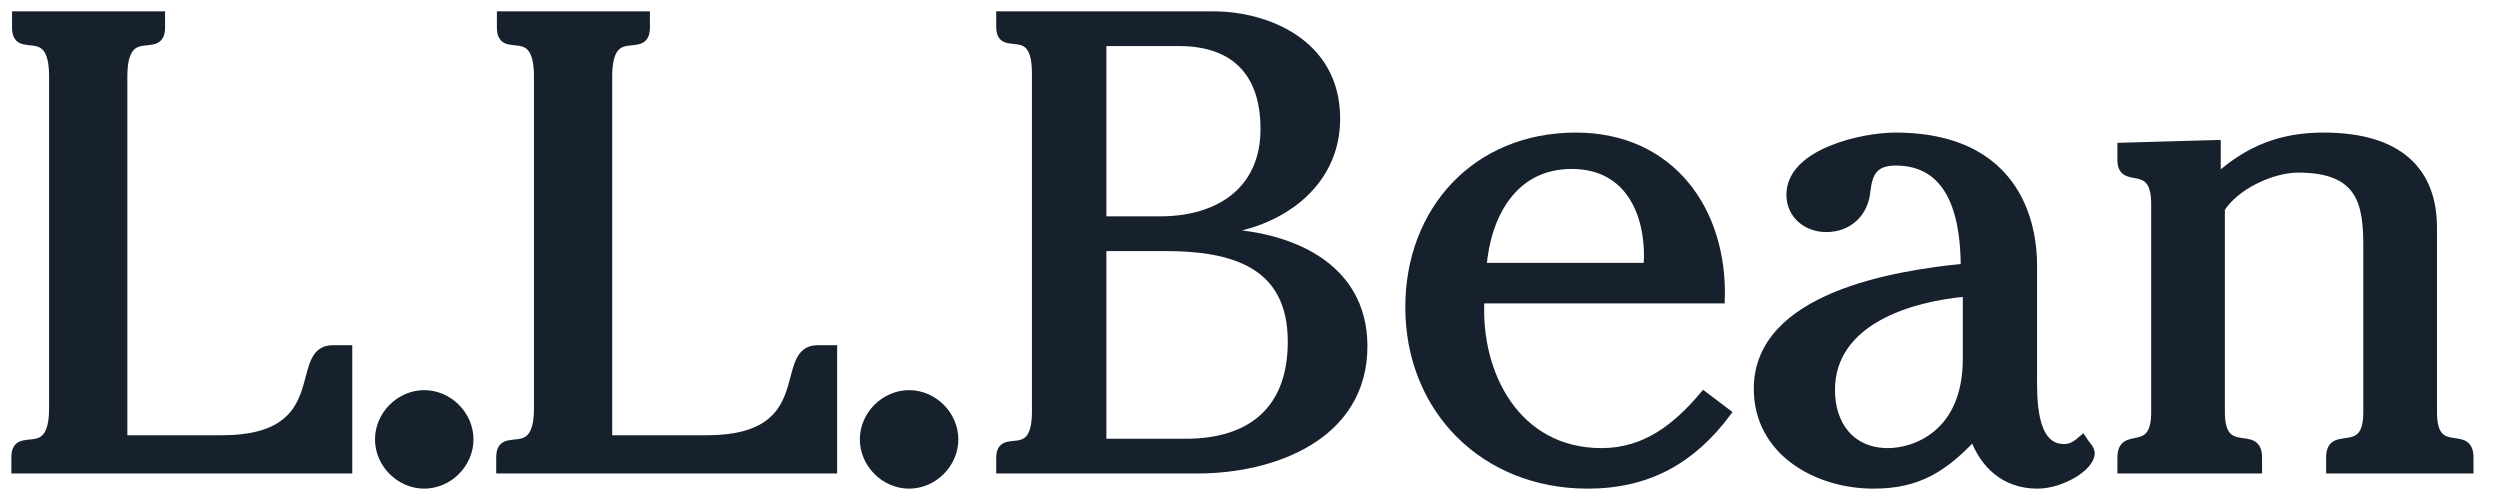
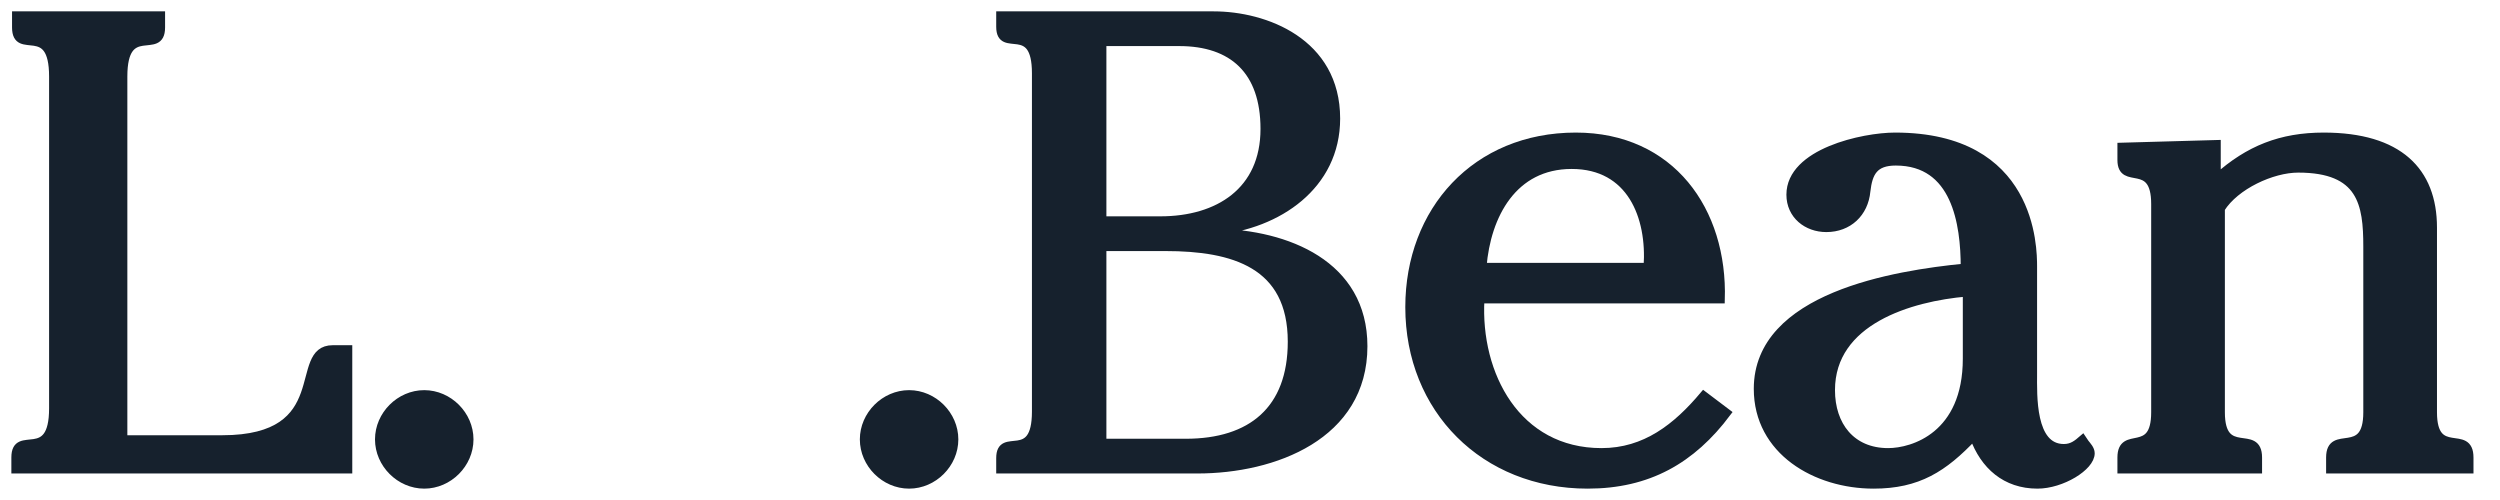
<svg xmlns="http://www.w3.org/2000/svg" width="165px" height="33px" viewBox="0 0 165 33" version="1.1">
  <title>LLB_logo_Blue</title>
  <g id="LLB_logo_Blue" stroke="none" stroke-width="1" fill="none" fill-rule="evenodd">
    <g id="llblogo_eps_2010" transform="translate(1, 1)">
      <path d="M0,29.19 C0,27.209 2.49,29.685 2.49,25.949 L2.49,4.05 C2.49,0.315 0.045,2.79 0.045,0.81 L0.045,0 L9.645,0 L9.645,0.81 C9.645,2.79 7.155,0.315 7.155,4.05 L7.155,27.976 L13.668,27.976 C21.184,27.976 18.197,22.034 20.959,22.034 L22,22.034 L22,30 L0,30 L0,29.19" id="Fill-41" fill="#16212D" />
      <path d="M0,29.19 C0,27.209 2.49,29.685 2.49,25.949 L2.49,4.05 C2.49,0.315 0.045,2.79 0.045,0.81 L0.045,0 L9.645,0 L9.645,0.81 C9.645,2.79 7.155,0.315 7.155,4.05 L7.155,27.976 L13.668,27.976 C21.184,27.976 18.197,22.034 20.959,22.034 L22,22.034 L22,30 L0,30 L0,29.19 Z" id="Stroke-42" stroke="#16212D" stroke-width="0.5" />
      <path d="M27,31 C25.377,31 24,29.622 24,28 C24,26.378 25.377,25 27,25 C28.623,25 30,26.378 30,28 C30,29.622 28.623,31 27,31" id="Fill-44" fill="#16212D" />
      <path d="M27,31 C25.377,31 24,29.622 24,28 C24,26.378 25.377,25 27,25 C28.623,25 30,26.378 30,28 C30,29.622 28.623,31 27,31 Z" id="Stroke-45" stroke="#16212D" stroke-width="0.5" />
-       <path d="M32,29.19 C32,27.209 34.491,29.685 34.491,25.949 L34.491,4.05 C34.491,0.315 32.045,2.79 32.045,0.81 L32.045,0 L41.645,0 L41.645,0.81 C41.645,2.79 39.155,0.315 39.155,4.05 L39.155,27.976 L45.668,27.976 C53.184,27.976 50.197,22.034 52.959,22.034 L54,22.034 L54,30 L32,30 L32,29.19" id="Fill-46" fill="#16212D" />
-       <path d="M32,29.19 C32,27.209 34.491,29.685 34.491,25.949 L34.491,4.05 C34.491,0.315 32.045,2.79 32.045,0.81 L32.045,0 L41.645,0 L41.645,0.81 C41.645,2.79 39.155,0.315 39.155,4.05 L39.155,27.976 L45.668,27.976 C53.184,27.976 50.197,22.034 52.959,22.034 L54,22.034 L54,30 L32,30 L32,29.19 Z" id="Stroke-47" stroke="#16212D" stroke-width="0.5" />
      <path d="M59,31 C57.377,31 56,29.622 56,28 C56,26.378 57.377,25 59,25 C60.623,25 62,26.378 62,28 C62,29.622 60.623,31 59,31" id="Fill-49" fill="#16212D" />
      <path d="M59,31 C57.377,31 56,29.622 56,28 C56,26.378 57.377,25 59,25 C60.623,25 62,26.378 62,28 C62,29.622 60.623,31 59,31 Z" id="Stroke-50" stroke="#16212D" stroke-width="0.5" />
      <path d="M77.258,28.208 C81.587,28.208 84.243,26.031 84.243,21.551 C84.243,16.43 80.385,15.32 75.928,15.32 L71.772,15.32 L71.772,28.208 L77.258,28.208 Z M75.586,13.528 C79.4,13.528 82.443,11.607 82.443,7.51 C82.443,3.67 80.344,1.791 76.828,1.791 L71.772,1.791 L71.772,13.528 L75.586,13.528 Z M79.1,0 C82.487,0 87.2,1.748 87.2,6.827 C87.2,11.266 83.343,13.869 79.228,14.253 L79.228,14.338 C83.943,14.424 89,16.43 89,21.849 C89,27.781 83.085,30 78.029,30 L65,30 L65,29.233 C65,27.355 67.358,29.701 67.358,26.16 L67.358,3.839 C67.358,0.298 65,2.646 65,0.768 L65,0 L79.1,0 L79.1,0 Z" id="Fill-51" fill="#16212D" />
      <path d="M77.258,28.208 C81.587,28.208 84.243,26.031 84.243,21.551 C84.243,16.43 80.385,15.32 75.928,15.32 L71.772,15.32 L71.772,28.208 L77.258,28.208 Z M75.586,13.528 C79.4,13.528 82.443,11.607 82.443,7.51 C82.443,3.67 80.344,1.791 76.828,1.791 L71.772,1.791 L71.772,13.528 L75.586,13.528 Z M79.1,0 C82.487,0 87.2,1.748 87.2,6.827 C87.2,11.266 83.343,13.869 79.228,14.253 L79.228,14.338 C83.943,14.424 89,16.43 89,21.849 C89,27.781 83.085,30 78.029,30 L65,30 L65,29.233 C65,27.355 67.358,29.701 67.358,26.16 L67.358,3.839 C67.358,0.298 65,2.646 65,0.768 L65,0 L79.1,0 Z" id="Stroke-52" stroke="#16212D" stroke-width="0.5" />
      <path d="M107.727,16.601 C107.957,13.298 106.626,9.901 102.73,9.901 C98.877,9.901 97.136,13.206 96.861,16.601 L107.727,16.601 Z M96.722,18.776 C96.447,23.71 99.107,28.825 104.701,28.825 C107.59,28.825 109.653,27.196 111.441,25.068 L113,26.245 C110.661,29.369 107.773,31 103.784,31 C96.952,31 92,26.019 92,19.273 C92,12.89 96.401,8 103.005,8 C109.286,8 112.771,12.89 112.588,18.776 L96.722,18.776 L96.722,18.776 Z" id="Fill-54" fill="#16212D" />
      <path d="M107.727,16.601 C107.957,13.298 106.626,9.901 102.73,9.901 C98.877,9.901 97.136,13.206 96.861,16.601 L107.727,16.601 Z M96.722,18.776 C96.447,23.71 99.107,28.825 104.701,28.825 C107.59,28.825 109.653,27.196 111.441,25.068 L113,26.245 C110.661,29.369 107.773,31 103.784,31 C96.952,31 92,26.019 92,19.273 C92,12.89 96.401,8 103.005,8 C109.286,8 112.771,12.89 112.588,18.776 L96.722,18.776 Z" id="Stroke-55" stroke="#16212D" stroke-width="0.5" />
      <path d="M128.796,18.322 C125.084,18.639 119.859,20.179 119.859,24.751 C119.859,27.061 121.187,28.825 123.616,28.825 C125.266,28.825 128.796,27.74 128.796,22.669 L128.796,18.322 Z M124.122,9.676 C122.7,9.676 122.333,10.4 122.195,11.622 C122.058,13.071 121.005,14.067 119.538,14.067 C118.255,14.067 117.153,13.206 117.153,11.849 C117.153,9.043 121.967,8 124.074,8 C133.151,8 133.197,15.334 133.197,16.601 L133.197,23.665 C133.197,25.068 133.06,28.555 135.214,28.555 C135.763,28.555 136.084,28.283 136.451,27.966 L136.634,28.238 C136.772,28.418 137,28.645 137,28.917 C137,29.822 135.076,31 133.472,31 C131.362,31 129.941,29.731 129.254,27.83 C127.284,29.912 125.587,31 122.654,31 C118.851,31 115,28.78 115,24.661 C115,18.55 124.074,17.1 128.658,16.648 C128.658,13.75 128.062,9.676 124.122,9.676 L124.122,9.676 Z" id="Fill-56" fill="#16212D" />
      <path d="M128.796,18.322 C125.084,18.639 119.859,20.179 119.859,24.751 C119.859,27.061 121.187,28.825 123.616,28.825 C125.266,28.825 128.796,27.74 128.796,22.669 L128.796,18.322 Z M124.122,9.676 C122.7,9.676 122.333,10.4 122.195,11.622 C122.058,13.071 121.005,14.067 119.538,14.067 C118.255,14.067 117.153,13.206 117.153,11.849 C117.153,9.043 121.967,8 124.074,8 C133.151,8 133.197,15.334 133.197,16.601 L133.197,23.665 C133.197,25.068 133.06,28.555 135.214,28.555 C135.763,28.555 136.084,28.283 136.451,27.966 L136.634,28.238 C136.772,28.418 137,28.645 137,28.917 C137,29.822 135.076,31 133.472,31 C131.362,31 129.941,29.731 129.254,27.83 C127.284,29.912 125.587,31 122.654,31 C118.851,31 115,28.78 115,24.661 C115,18.55 124.074,17.1 128.658,16.648 C128.658,13.75 128.062,9.676 124.122,9.676 Z" id="Stroke-57" stroke="#16212D" stroke-width="0.5" />
      <path d="M139,8.669 L145.319,8.491 L145.319,10.722 C147.41,8.848 149.547,8 152.364,8 C157.319,8 159.591,10.277 159.591,14.024 L159.591,26.208 C159.591,29.375 162,27.189 162,29.197 L162,30 L152.773,30 L152.773,29.197 C152.773,27.189 155.228,29.375 155.228,26.208 L155.228,15.274 C155.228,12.463 154.865,10.142 150.682,10.142 C148.956,10.142 146.546,11.258 145.592,12.775 L145.592,26.208 C145.592,29.375 148.046,27.189 148.046,29.197 L148.046,30 L139,30 L139,29.197 C139,27.278 141.228,29.242 141.228,26.208 L141.228,12.463 C141.228,9.429 139,11.347 139,9.562 L139,8.669" id="Fill-58" fill="#16212D" />
      <path d="M139,8.669 L145.319,8.491 L145.319,10.722 C147.41,8.848 149.547,8 152.364,8 C157.319,8 159.591,10.277 159.591,14.024 L159.591,26.208 C159.591,29.375 162,27.189 162,29.197 L162,30 L152.773,30 L152.773,29.197 C152.773,27.189 155.228,29.375 155.228,26.208 L155.228,15.274 C155.228,12.463 154.865,10.142 150.682,10.142 C148.956,10.142 146.546,11.258 145.592,12.775 L145.592,26.208 C145.592,29.375 148.046,27.189 148.046,29.197 L148.046,30 L139,30 L139,29.197 C139,27.278 141.228,29.242 141.228,26.208 L141.228,12.463 C141.228,9.429 139,11.347 139,9.562 L139,8.669 Z" id="Stroke-59" stroke="#16212D" stroke-width="0.5" />
    </g>
  </g>
</svg>